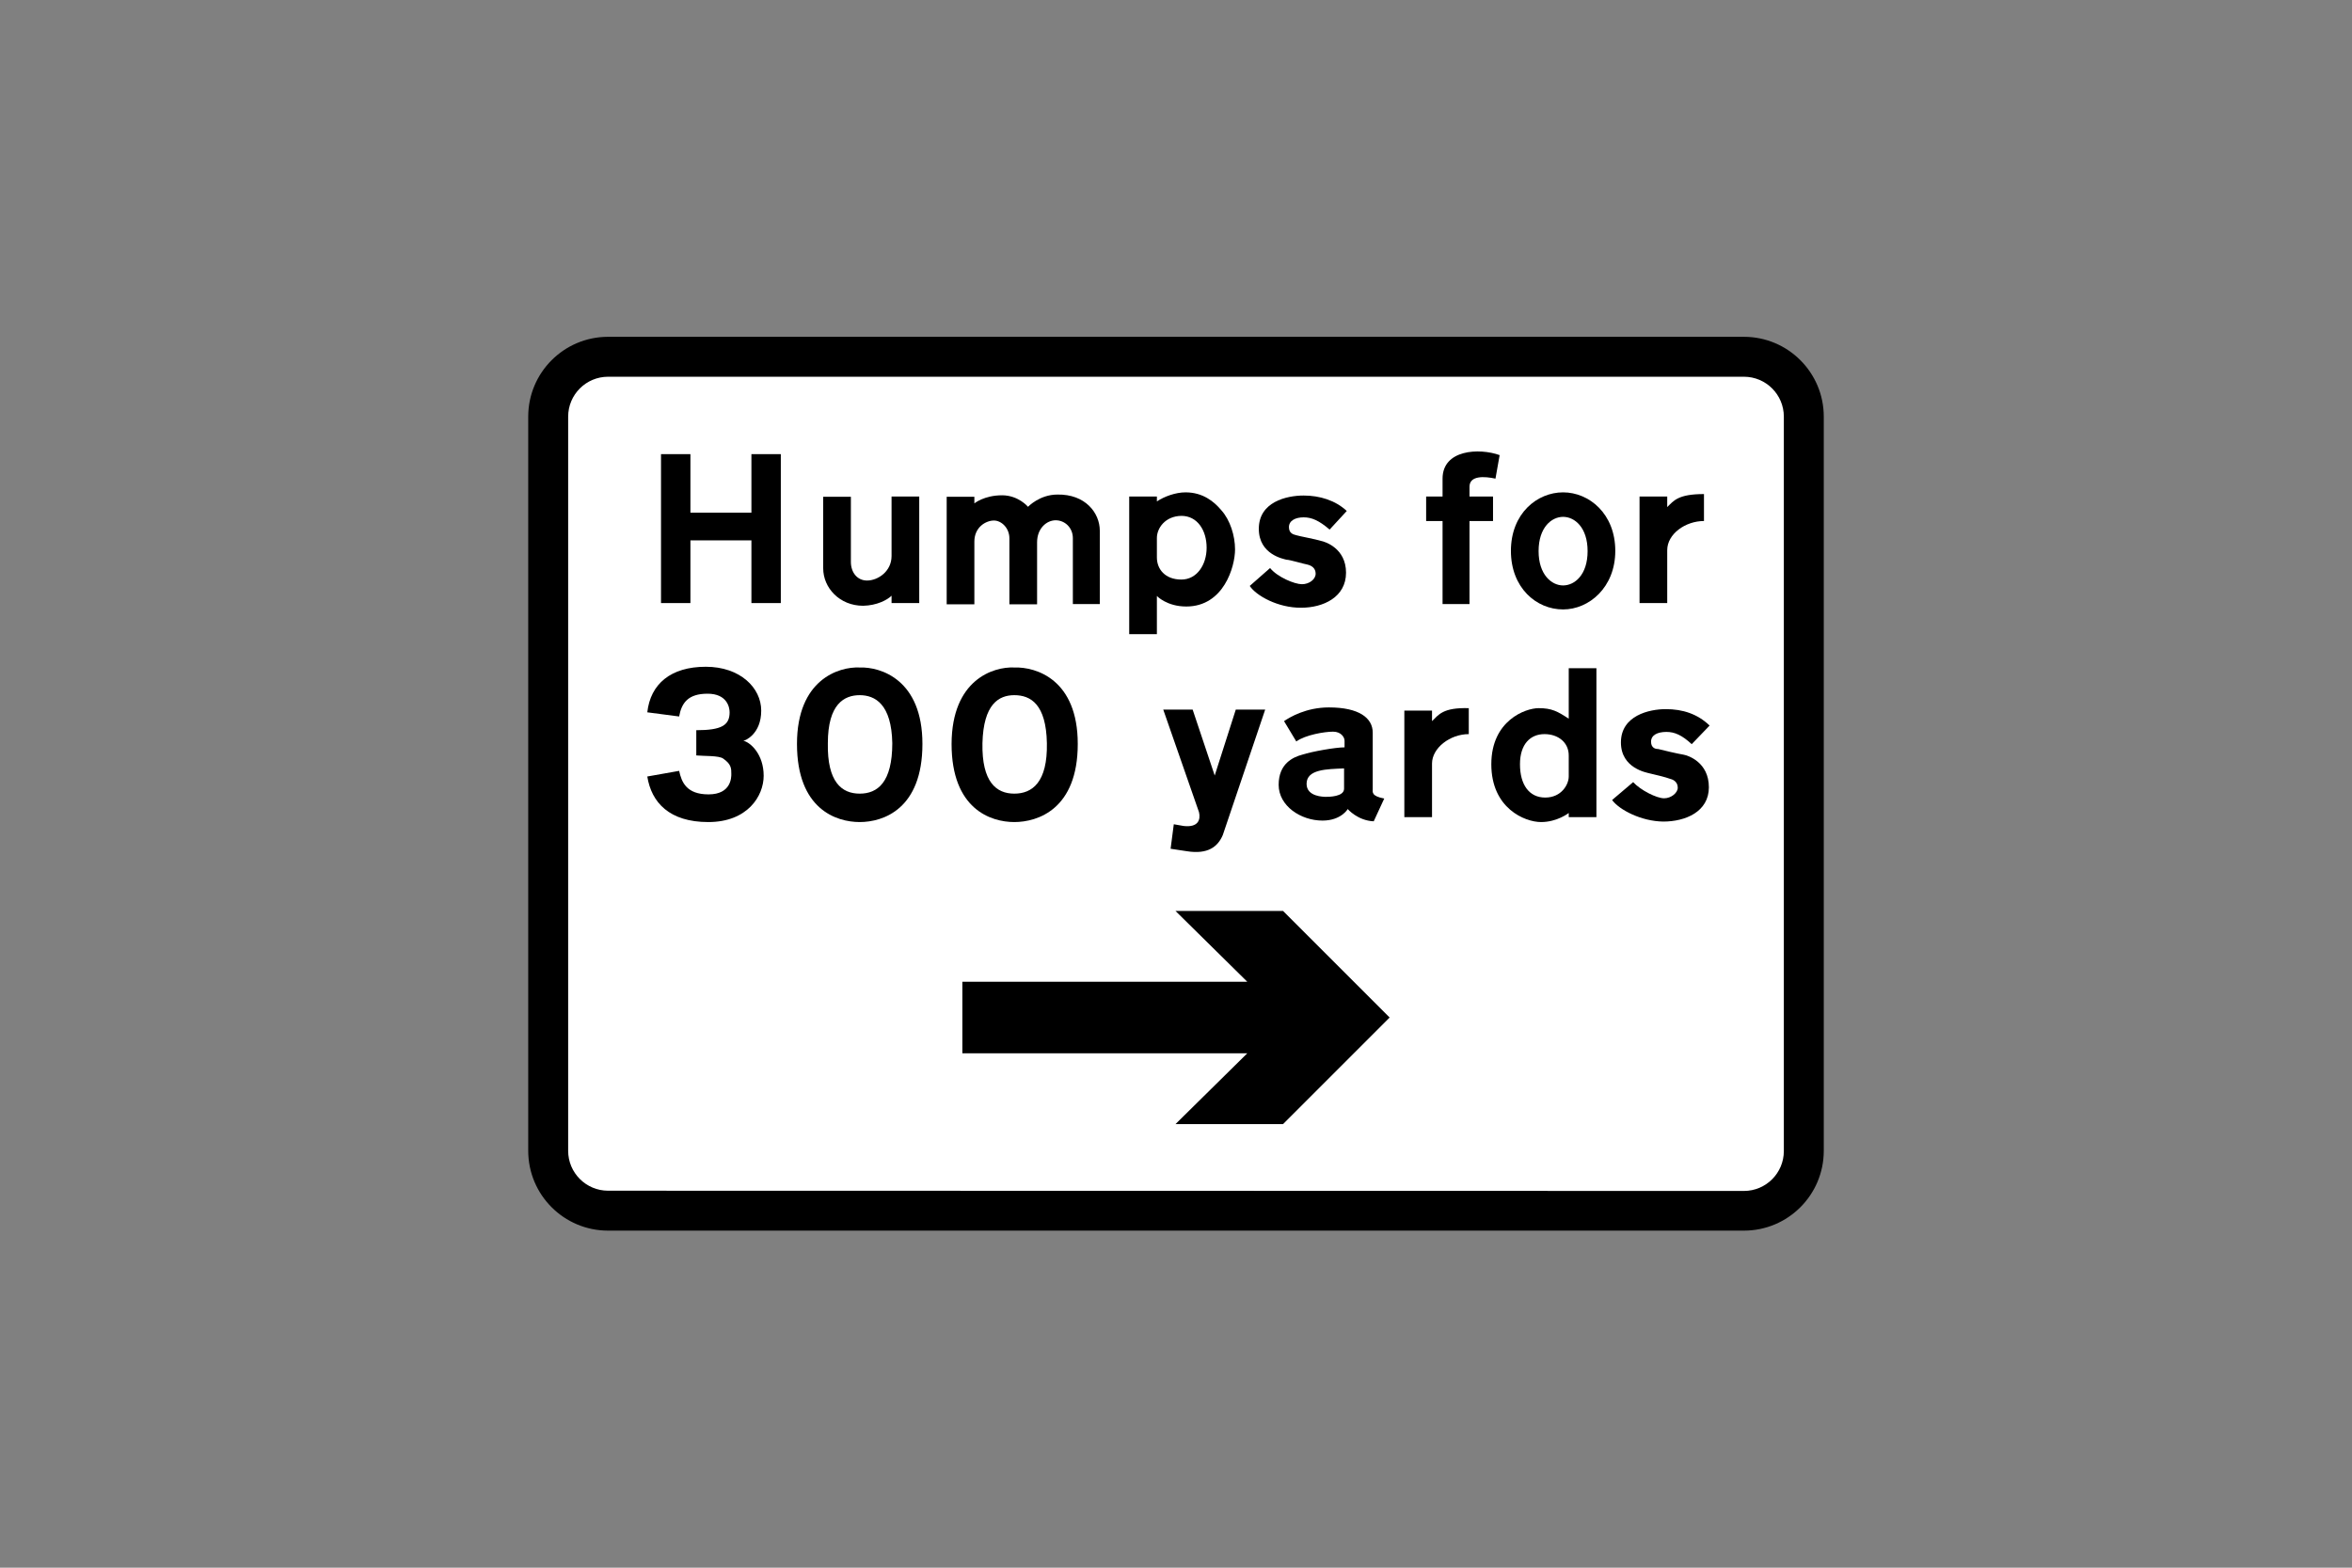
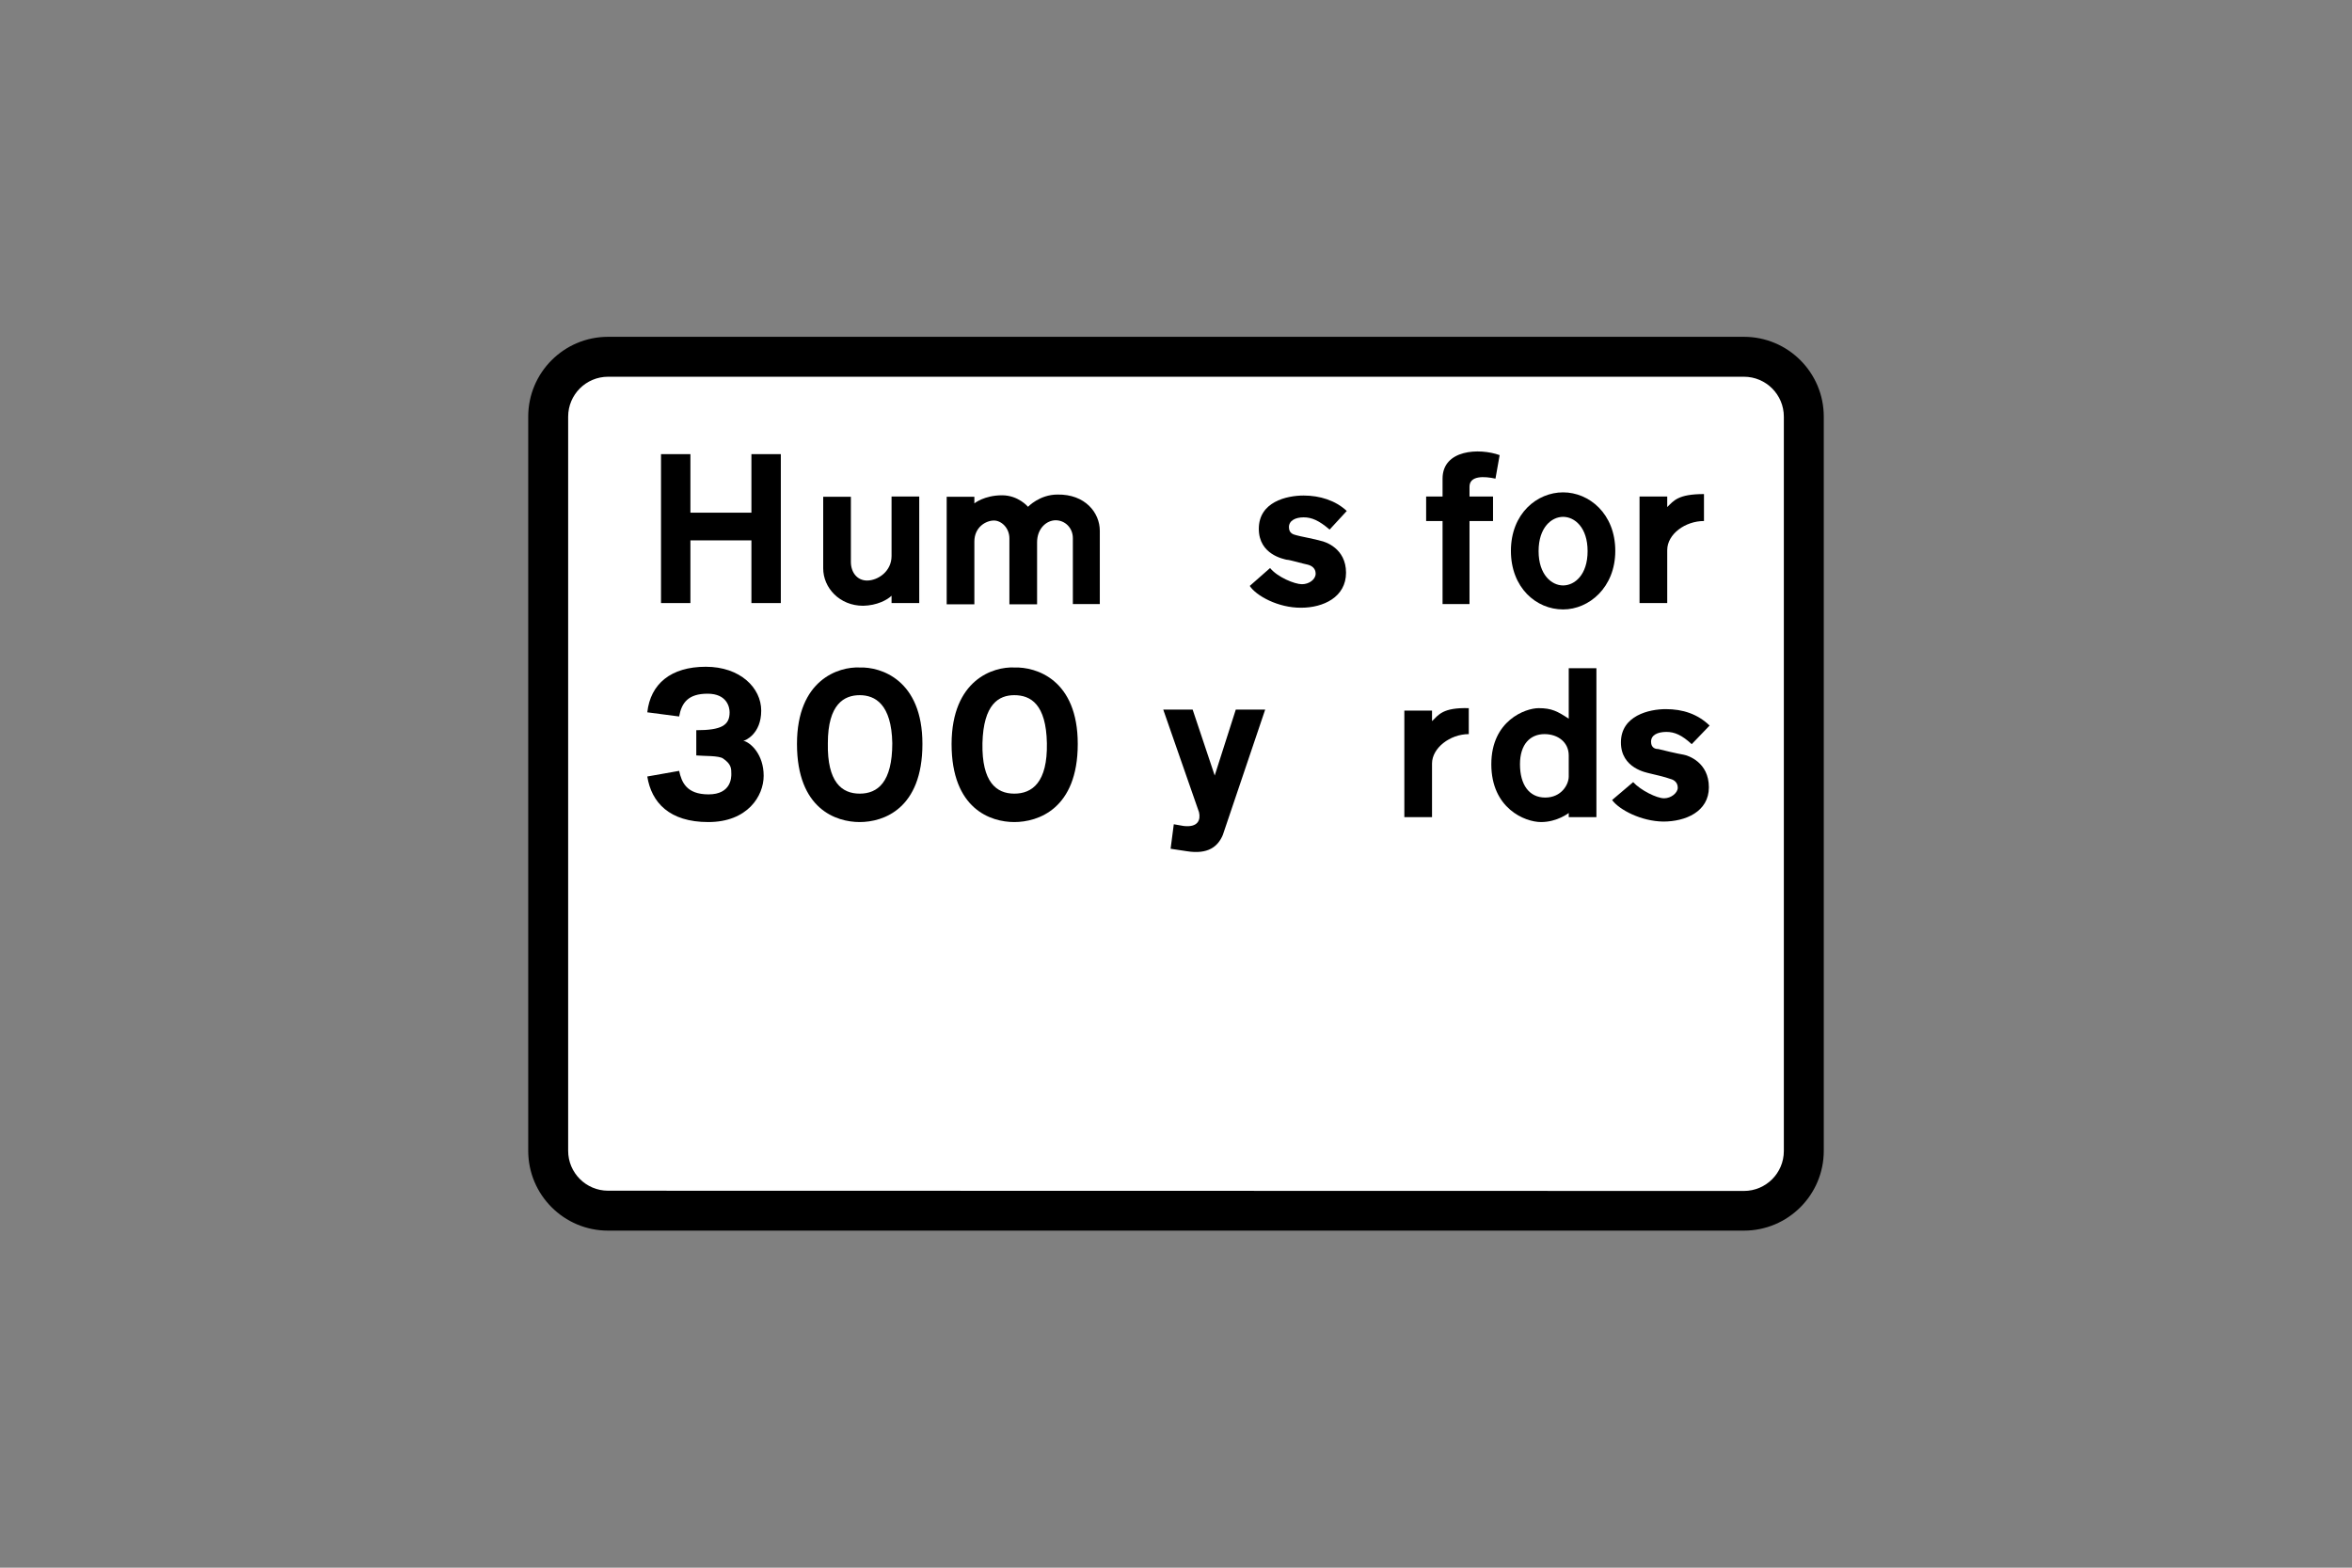
<svg xmlns="http://www.w3.org/2000/svg" version="1.1" id="Layer_1" x="0px" y="0px" viewBox="0 0 960 640" style="enable-background:new 0 0 960 640;" xml:space="preserve">
  <rect x="0" y="0" width="960" height="640" fill="#808080" stroke="none" />
  <style type="text/css">
	.st0{fill-rule:evenodd;clip-rule:evenodd;}
	.st1{fill-rule:evenodd;clip-rule:evenodd;fill:#FFFFFF;}
</style>
  <g>
    <path class="st0" d="M248.2,502.4L248.2,502.4c-18,0-32.6-14.6-32.6-32.6V170.1c0-18,14.6-32.6,32.6-32.6h463.6   c18,0,32.6,14.6,32.6,32.6v299.7c0,18-14.6,32.6-32.6,32.6L248.2,502.4L248.2,502.4z" />
    <path class="st1" d="M711.8,486.2L711.8,486.2c9,0,16.3-7.3,16.3-16.3V170.1c0-9-7.3-16.3-16.3-16.3H248.2c-9,0-16.3,7.3-16.3,16.3   v299.7c0,9,7.3,16.3,16.3,16.3L711.8,486.2L711.8,486.2z" />
    <polygon class="st0" points="288.4,220.6 281.8,220.6 281.8,246.2 269.8,246.2 269.8,185.4 281.8,185.4 281.8,209.3 306.7,209.3    306.7,185.4 318.7,185.4 318.7,246.2 306.7,246.2 306.7,220.6 299.1,220.6  " />
    <path class="st0" d="M610.4,195.4l1.7-9.6l0,0c-8.3-3-23.3-2.3-23.3,9.6l0,0v7.3h-6.7v10h6.7v33.9h11v-33.9h9.6v-10h-9.6v-4l0,0   C599.8,194.1,605.8,194.4,610.4,195.4L610.4,195.4z" />
    <path class="st0" d="M448.9,216.7v29.9h-11v-26.9l0,0c0-4.3-3.3-7.3-7-7.3c-3.7,0-7.6,3.3-7.6,9l0,0v25.3H412v-26.9l0,0   c0-4.3-3.3-7.3-6.3-7.3c-3.3,0-8,2.7-8,8.6l0,0v25.6h-11.3v-43.9h11.3v2.7l0,0c0,0,4-3.3,11.3-3.3c6.7,0,10.6,4.7,10.6,4.7   s4.7-5,12-5C442.9,201.7,448.9,209.3,448.9,216.7L448.9,216.7z" />
    <path class="st0" d="M638,211c-4.7,0-10,4.3-10,14c0,9.6,5.3,14,10,14l0,0c4.7,0,10-4.3,10-14C648,215.3,642.7,211,638,211L638,211   z M638,201c-10.6,0-21.3,8.6-21.3,23.9c0,15,10.3,23.9,21.3,23.9l0,0c10.6,0,21.3-9,21.3-23.9C659.3,209.7,648.6,201,638,201   L638,201z" />
-     <path class="st0" d="M472.2,219.6v8l0,0c0,4.7,3.3,9,10,9c6.3,0,10.3-6,10.3-13c0-7-3.7-13-10.3-13   C475.5,210.7,472.2,215.7,472.2,219.6L472.2,219.6z M472.2,204.7v-2h-11.3v56.2h11.3v-15.6l0,0c0,0,4,4.3,12,4.3   c15.3,0,19.9-16.3,19.9-23.3c0-5.6-2-12-5.6-16c-3-3.6-7.6-7.3-14.6-7.3C479.8,201,475.2,202.7,472.2,204.7L472.2,204.7z" />
    <path class="st0" d="M695.5,212.7v-11l0,0c-10.6,0-12.3,2.7-15,5.3l0,0v-4.3h-11.3v43.5h11.3v-21.6l0,0   C680.5,218,687.9,212.7,695.5,212.7L695.5,212.7z" />
    <path class="st0" d="M510.1,239.2l8.3-7.3l0,0c3,3.7,10,6.6,13,6.6s5.6-2,5.6-4.3c0-2.3-1.7-3.3-3.3-3.7c-1.7-0.3-7.3-2-8.6-2   c-1-0.3-11.3-2-11.3-12.6c0-11,11.3-13.6,18.3-13.6c6.6,0,13,2,17.6,6.3l0,0l-7,7.6l0,0c-4.3-3.7-7.3-5-10.6-5c-3.3,0-6,1.3-6,4   c0,2.7,2,3,3,3.3c0.7,0.3,8.3,1.7,10,2.3c1.7,0.3,10.3,3,10.3,13s-9.3,14.3-18.3,14.3C521.7,248.2,512.7,243.2,510.1,239.2   L510.1,239.2z" />
    <path class="st0" d="M363.9,243.2v3h11.3v-43.5h-11.3V227l0,0c0,6.3-5.6,10-10,10c-4,0-6.6-3.3-6.6-7.6l0,0v-26.6h-11.3v29.2l0,0   c0,8,6.7,15.3,16.3,15.3C357.9,247.2,362.2,244.9,363.9,243.2L363.9,243.2z" />
-     <path class="st0" d="M548.6,313.7v8.3l0,0c0,3.3-6.3,3.3-7.3,3.3s-8,0-8-5.3C533.3,314,541.6,314,548.6,313.7L548.6,313.7z    M560.3,322v-22.9l0,0c0-6-5.6-10.3-17.9-10.3c-9.3,0-16,4-18.3,5.6l0,0l5,8.3l0,0c3.7-2.7,11.6-4,15-4c3.3,0,4.7,2.3,4.7,3.7l0,0   v2.7l0,0c-3.7,0-13.3,1.7-17.3,3c-3.7,1-9.6,3.6-9.6,12.3c0,8.6,9,14.6,17.9,14.6c7.6,0,10.3-4.7,10.3-4.7s4,4.7,10.6,5l0,0   l4.3-9.3l0,0C559.6,325,560.3,323.3,560.3,322L560.3,322z" />
    <path class="st0" d="M640.3,308.4c0,2.6,0,5.6,0,8.6c0,3.3-3,8.6-9.6,8.6c-6.6,0-10.3-5.3-10.3-13.6c0-8.3,4.3-12.3,10-12.3   C636,299.7,640.3,303.1,640.3,308.4L640.3,308.4z M640.3,293.4c0-6.7,0-13.6,0-20.6c3.7,0,7.3,0,11.3,0c0,20.3,0,40.6,0,60.8   c-3.7,0-7.3,0-11.3,0c0-0.3,0-1,0-1.7c0,0-4.7,3.7-11.3,3.7c-6.6,0-20.3-5.6-20.3-23.6c0-17.9,14-22.9,19.3-22.9   C633.4,289.1,635.7,290.4,640.3,293.4L640.3,293.4z" />
    <path class="st0" d="M499.1,340.9l17.3-51.2h-12l-8.6,26.9l-9-26.9h-12l14.6,41.9l0,0c0.7,3-0.3,6.3-6.3,5.6l0,0l-4-0.7l-1.3,10   l6.6,1l0,0C493.1,348.9,497.1,345.6,499.1,340.9L499.1,340.9z" />
    <path class="st0" d="M303.4,302.4c0.7,0,7.3-2.7,7.3-12.3c0-9.3-8.6-17.9-22.6-17.9c-14.3,0-22.6,7-23.9,18.6l0,0l13,1.7l0,0   c1-5.6,3.7-9.3,11.6-9.3c8,0,9,5.6,9,7.6c0,5.3-3.3,7.3-13.6,7.3l0,0v10.3l0,0c3,0.3,9.3,0,11,1.3c3.3,2.3,3.3,4,3.3,6.3   c0,1.3,0,8.3-9.3,8.3c-9,0-11-5-12-9.6l0,0l-13,2.3l0,0c1.7,10.6,9,18.6,24.9,18.6c16,0,22.6-10.6,22.6-18.9   C311.7,308,306.4,303.1,303.4,302.4L303.4,302.4z" />
    <path class="st0" d="M350.9,283.8c6.3,0,13,3.7,13.3,19.6c0,16-6,20.6-13.3,20.6l0,0c-7.3,0-13.3-4.7-13-20.6   C337.9,287.4,344.6,283.8,350.9,283.8L350.9,283.8z M350.9,272.5c8.6-0.3,25.6,5,25.6,31.2c0,26.6-16,31.9-25.6,31.9l0,0   c-9.6,0-25.6-5.3-25.6-31.9C325.3,277.5,342.3,272.1,350.9,272.5L350.9,272.5z" />
    <path class="st0" d="M414,283.8c6.7,0,13,3.7,13.3,19.6c0.3,16-6,20.6-13.3,20.6l0,0c-7.3,0-13.3-4.7-13-20.6   C401.4,287.4,407.7,283.8,414,283.8L414,283.8z M414,272.5c9-0.3,25.9,5,25.9,31.2c0,26.6-16.3,31.9-25.9,31.9l0,0   c-9.6,0-25.6-5.3-25.6-31.9C388.5,277.5,405.4,272.1,414,272.5L414,272.5z" />
    <path class="st0" d="M599.5,299.7v-10.6l0,0c-10.6-0.3-12.3,2.7-15,5.3l0,0v-4.3h-11.3v43.5h11.3v-21.9l0,0   C584.5,305.4,591.8,299.7,599.5,299.7L599.5,299.7z" />
    <path class="st0" d="M658,326.6l8.6-7.3l0,0c3,3.3,9.6,6.6,12.6,6.6c3,0,5.6-2.3,5.6-4.3c0-2.3-1.7-3.3-3-3.6   c-1.7-0.7-7.3-2-8.6-2.3c-1-0.3-11.6-2-11.6-12.6c0-11,11.6-13.6,18.3-13.6c7,0,13,2,17.9,6.7l0,0l-7.3,7.6l0,0c-4-3.7-7-5-10.3-5   c-3.7,0-6.3,1.3-6.3,4c0,2.7,2,3,3,3c1,0.3,8.3,2,10.3,2.3c1.7,0.3,10.3,3,10.3,13.3c0,10-9.6,14-18.6,14   C669.9,335.3,660.9,330.6,658,326.6L658,326.6z" />
-     <polygon class="st0" points="392.8,400.8 509.1,400.8 479.8,371.9 523.7,371.9 567.2,415.4 523.7,458.9 479.8,458.9 509.1,430    392.8,430  " />
  </g>
</svg>